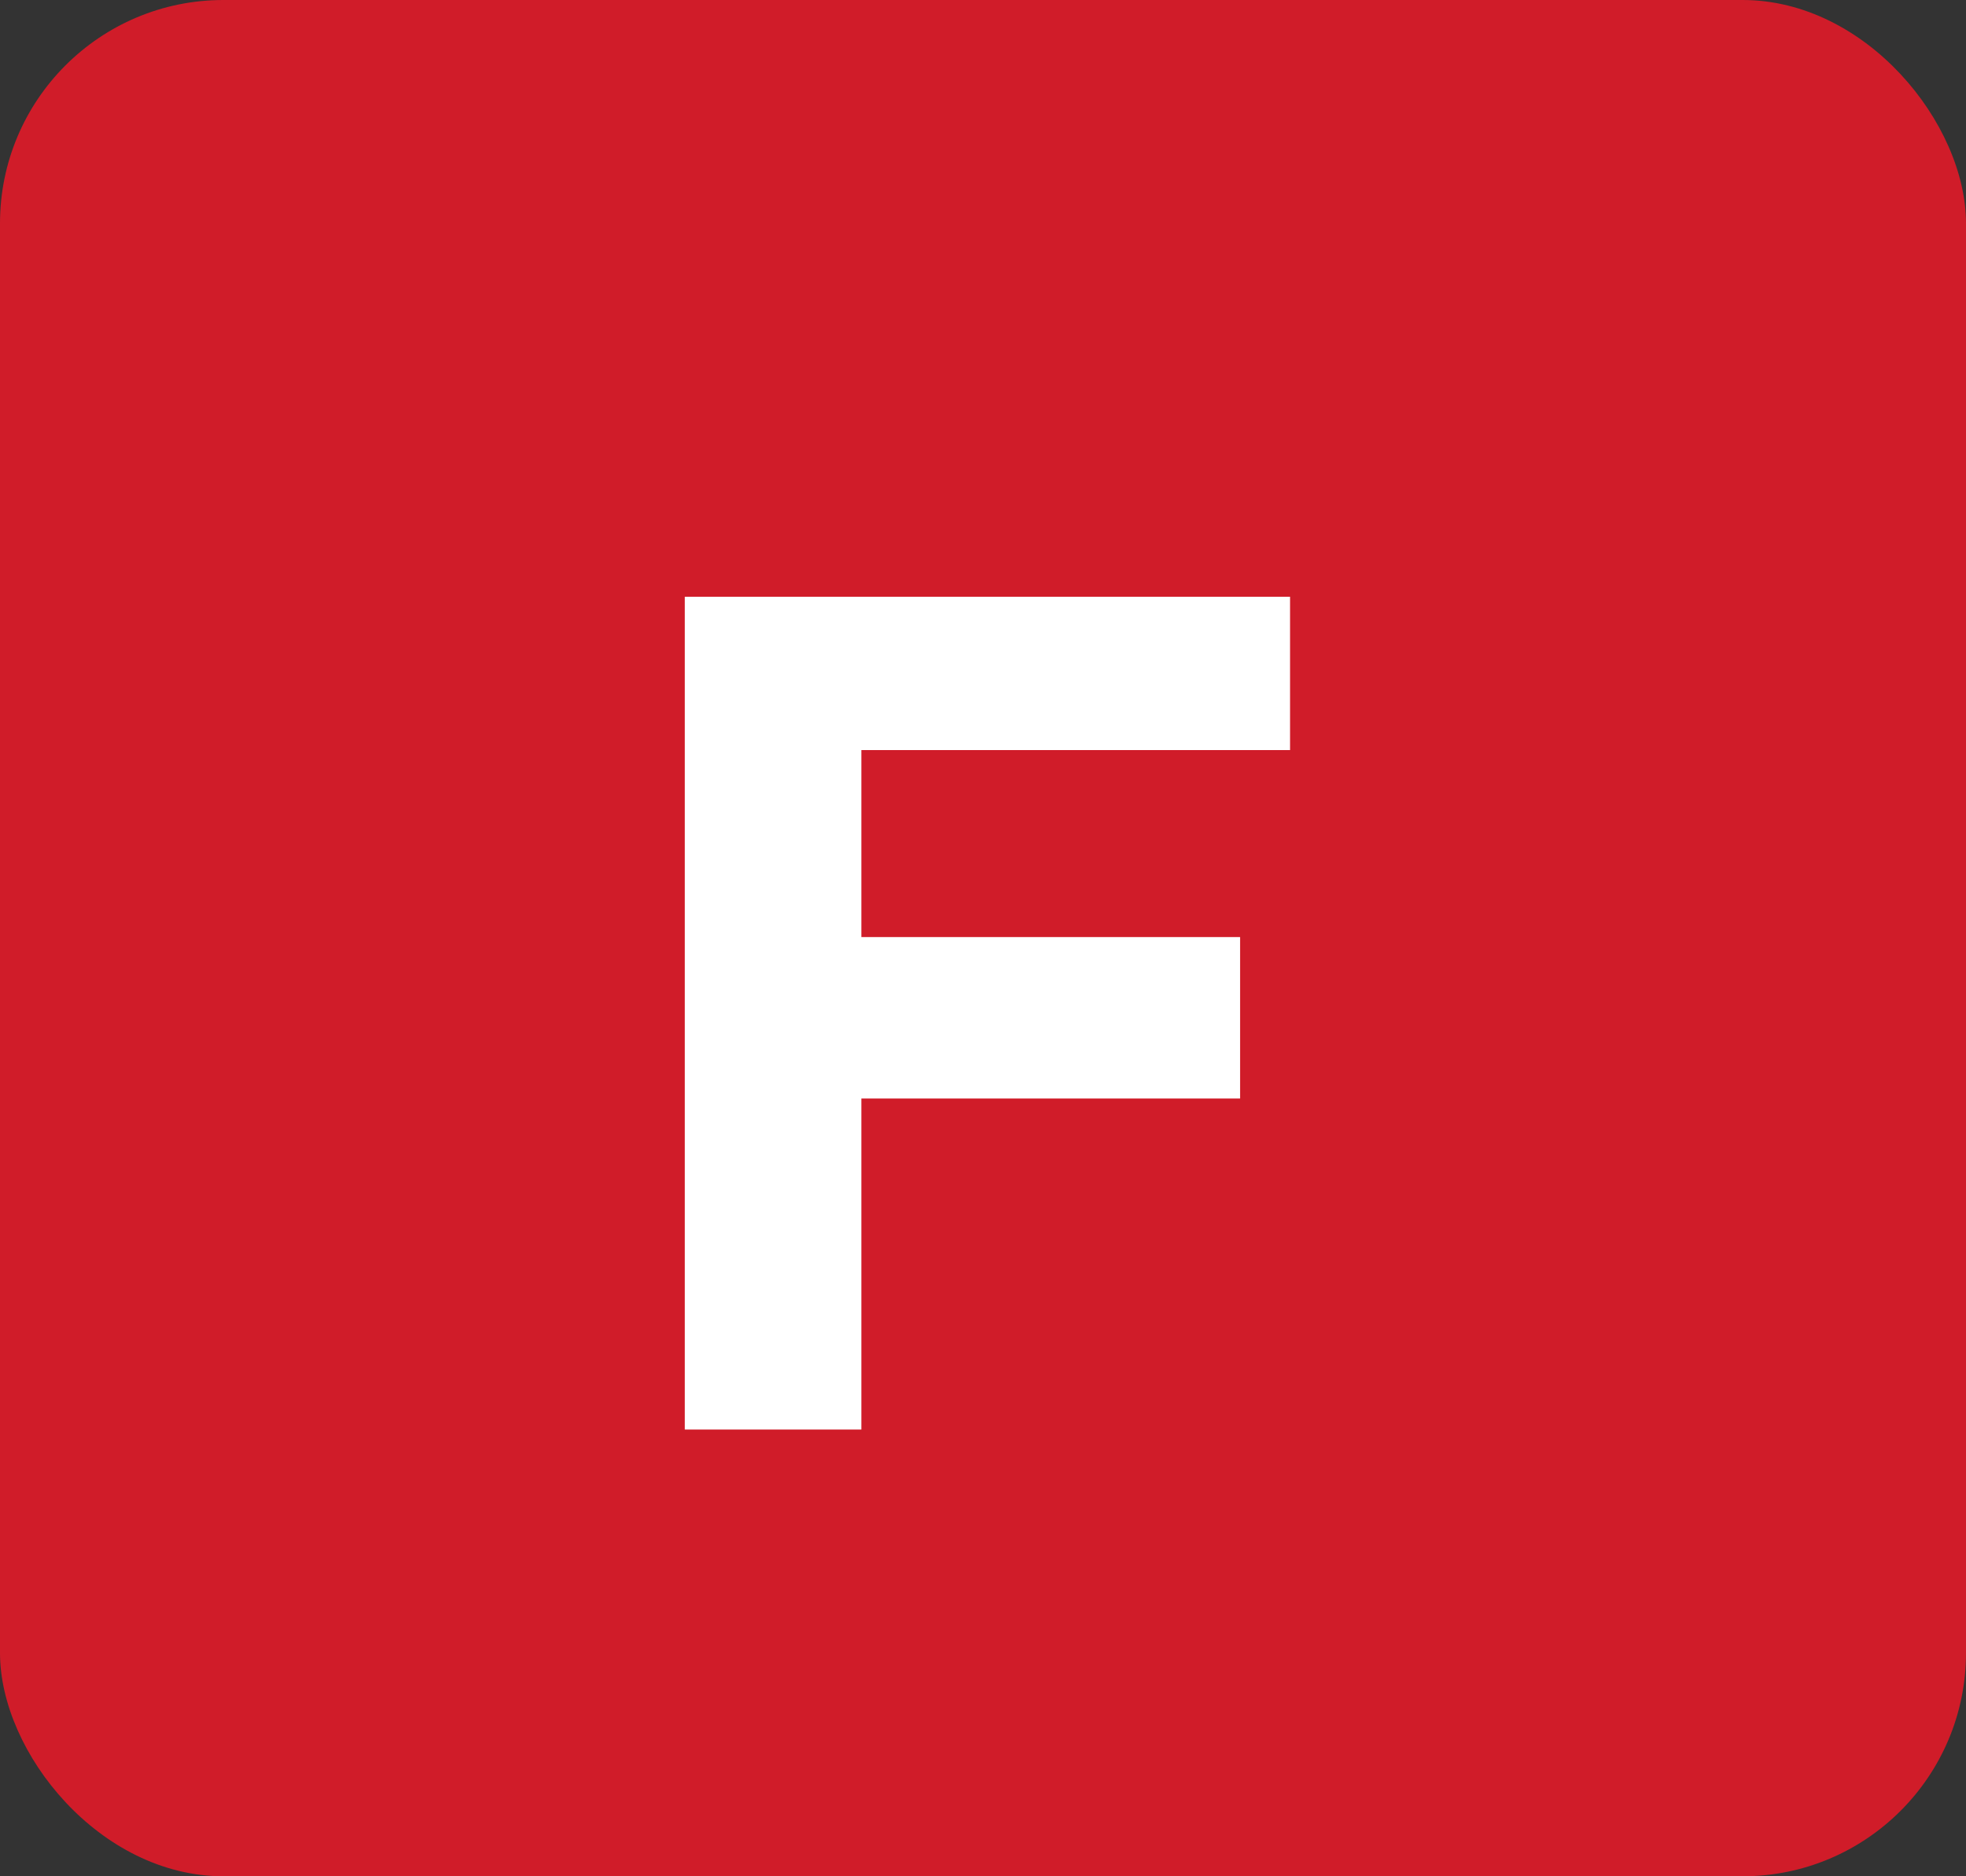
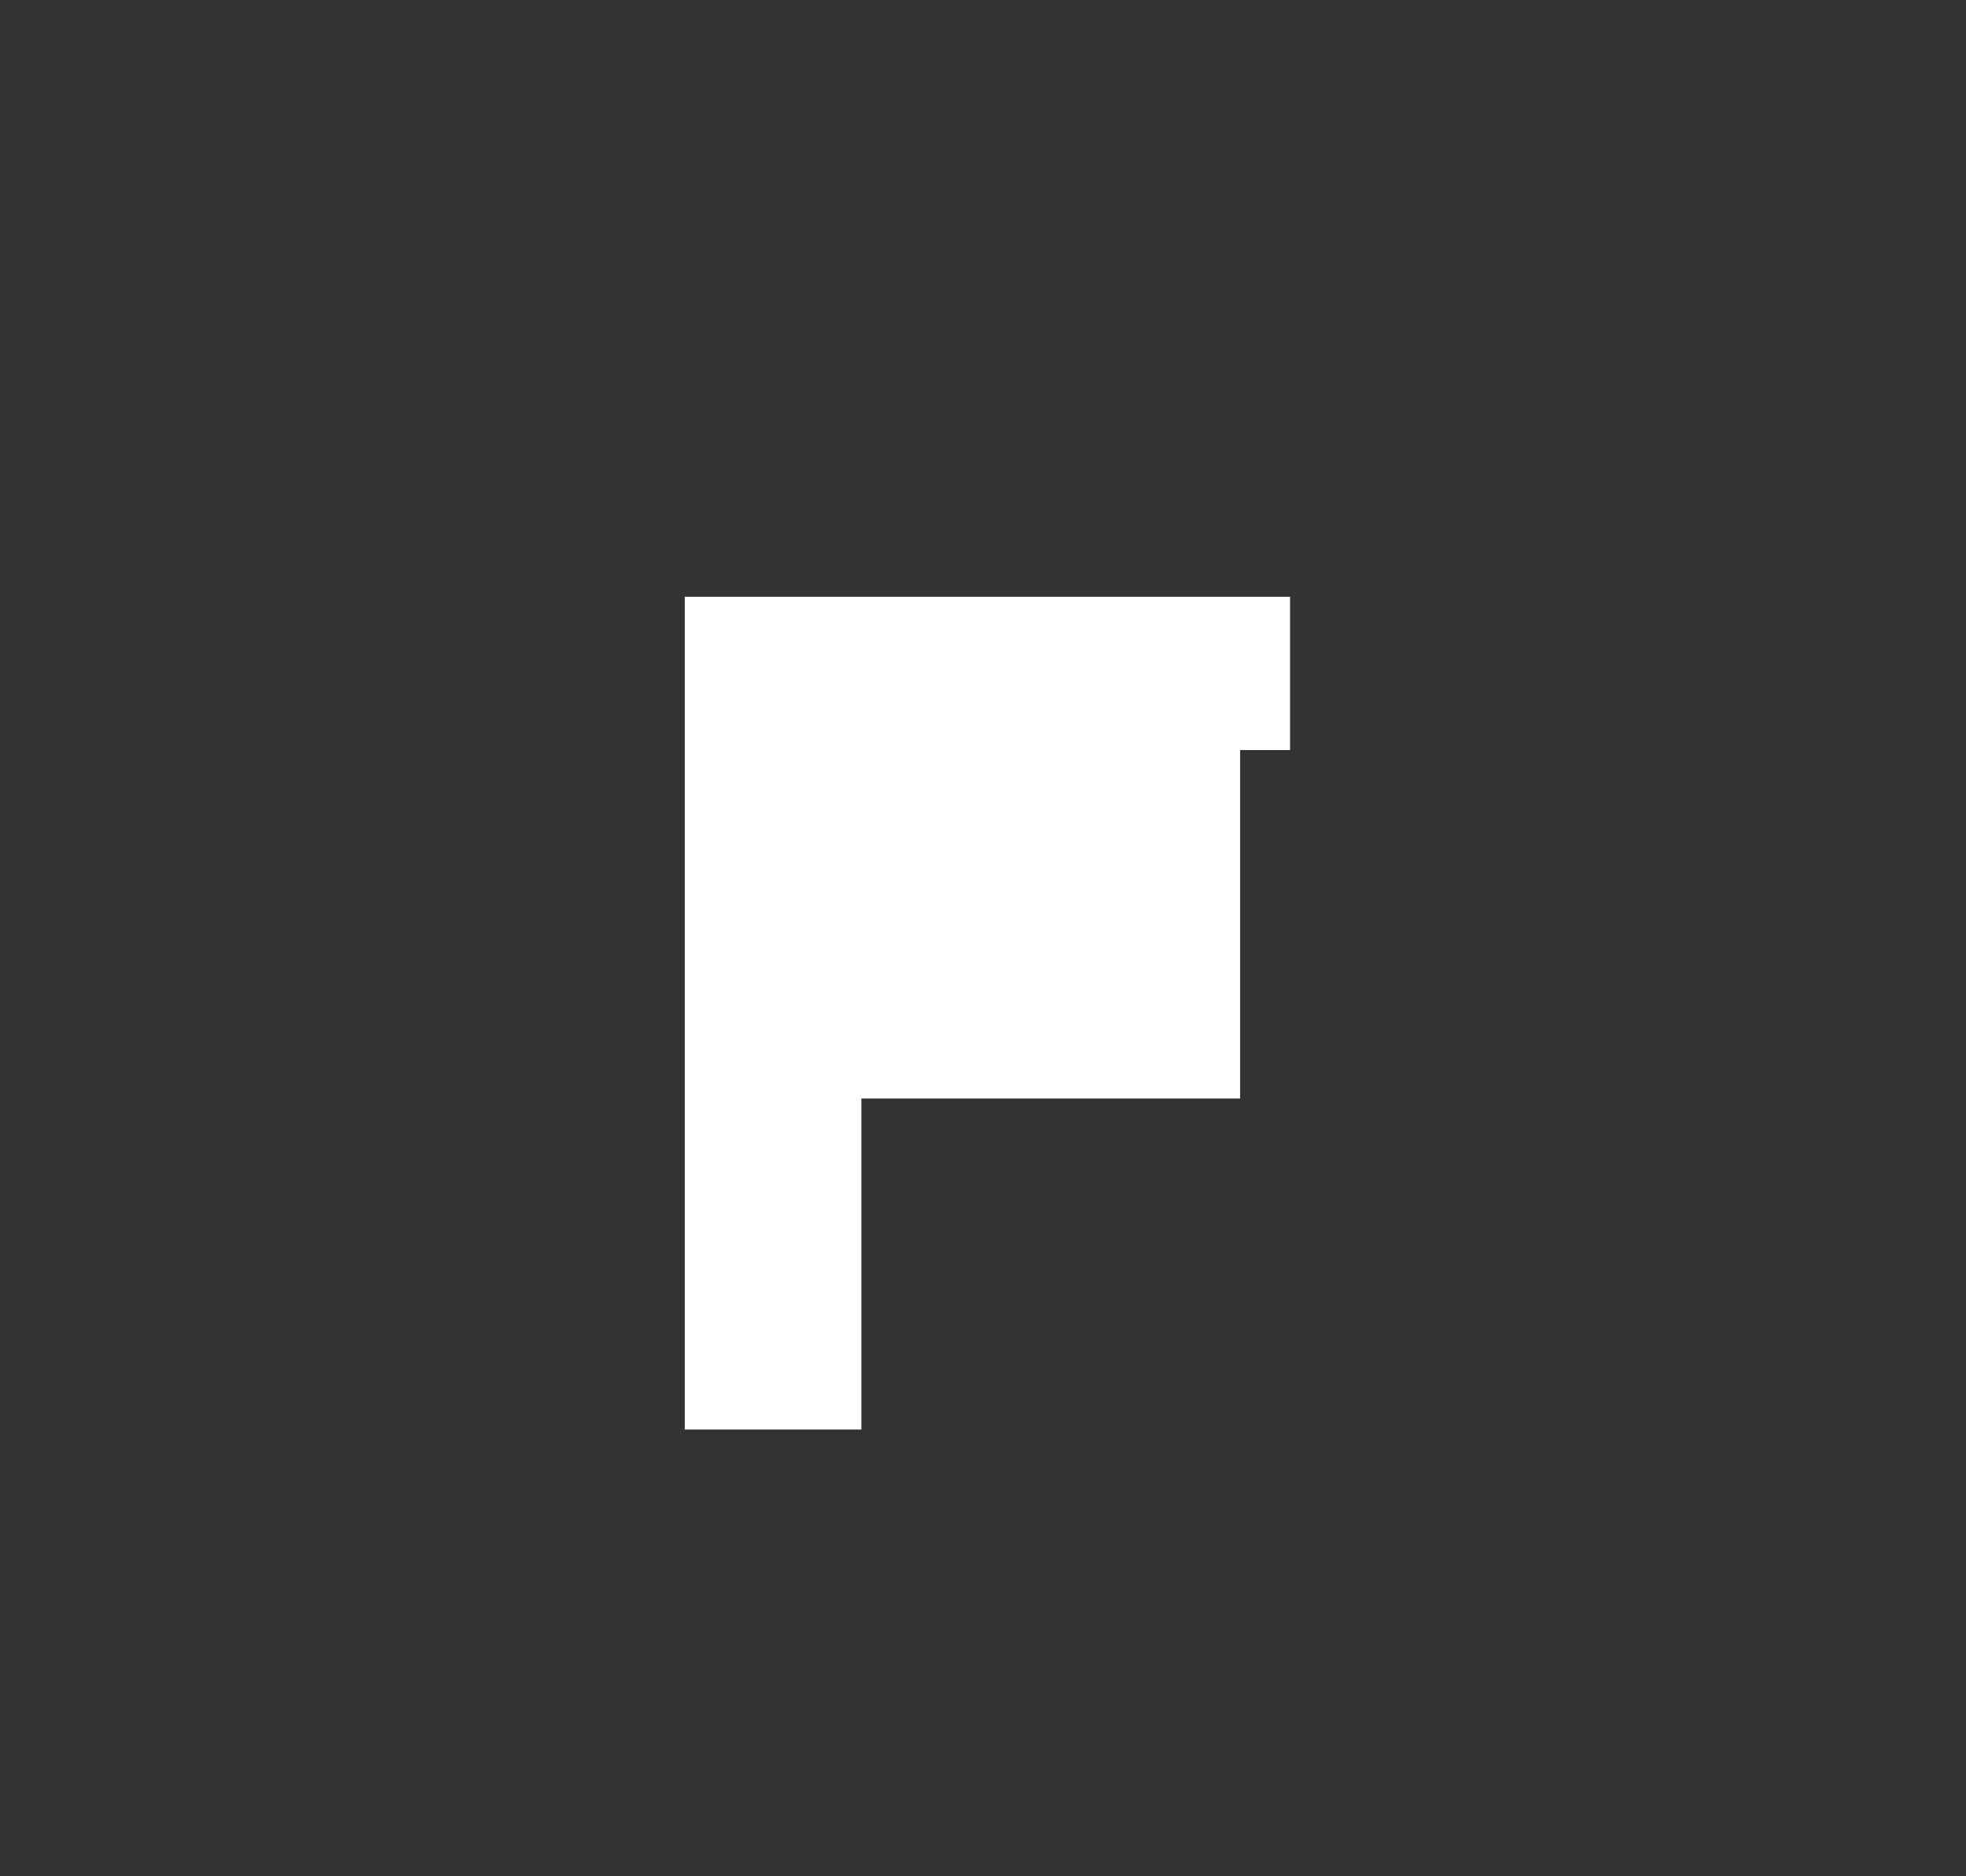
<svg xmlns="http://www.w3.org/2000/svg" width="88" height="84" viewBox="0 0 88 84" fill="none">
  <rect x="0" y="0" width="88" height="84" fill="#333333" stroke="none" />
-   <rect width="88" height="84" rx="10" fill="#D01C29" />
-   <path d="M38.556 49.18V57.084V64H30.652V26.716H57.744V33.58H38.556V41.952H55.508V49.18H38.556Z" fill="white" />
+   <path d="M38.556 49.18V57.084V64H30.652V26.716H57.744V33.58H38.556H55.508V49.18H38.556Z" fill="white" />
</svg>